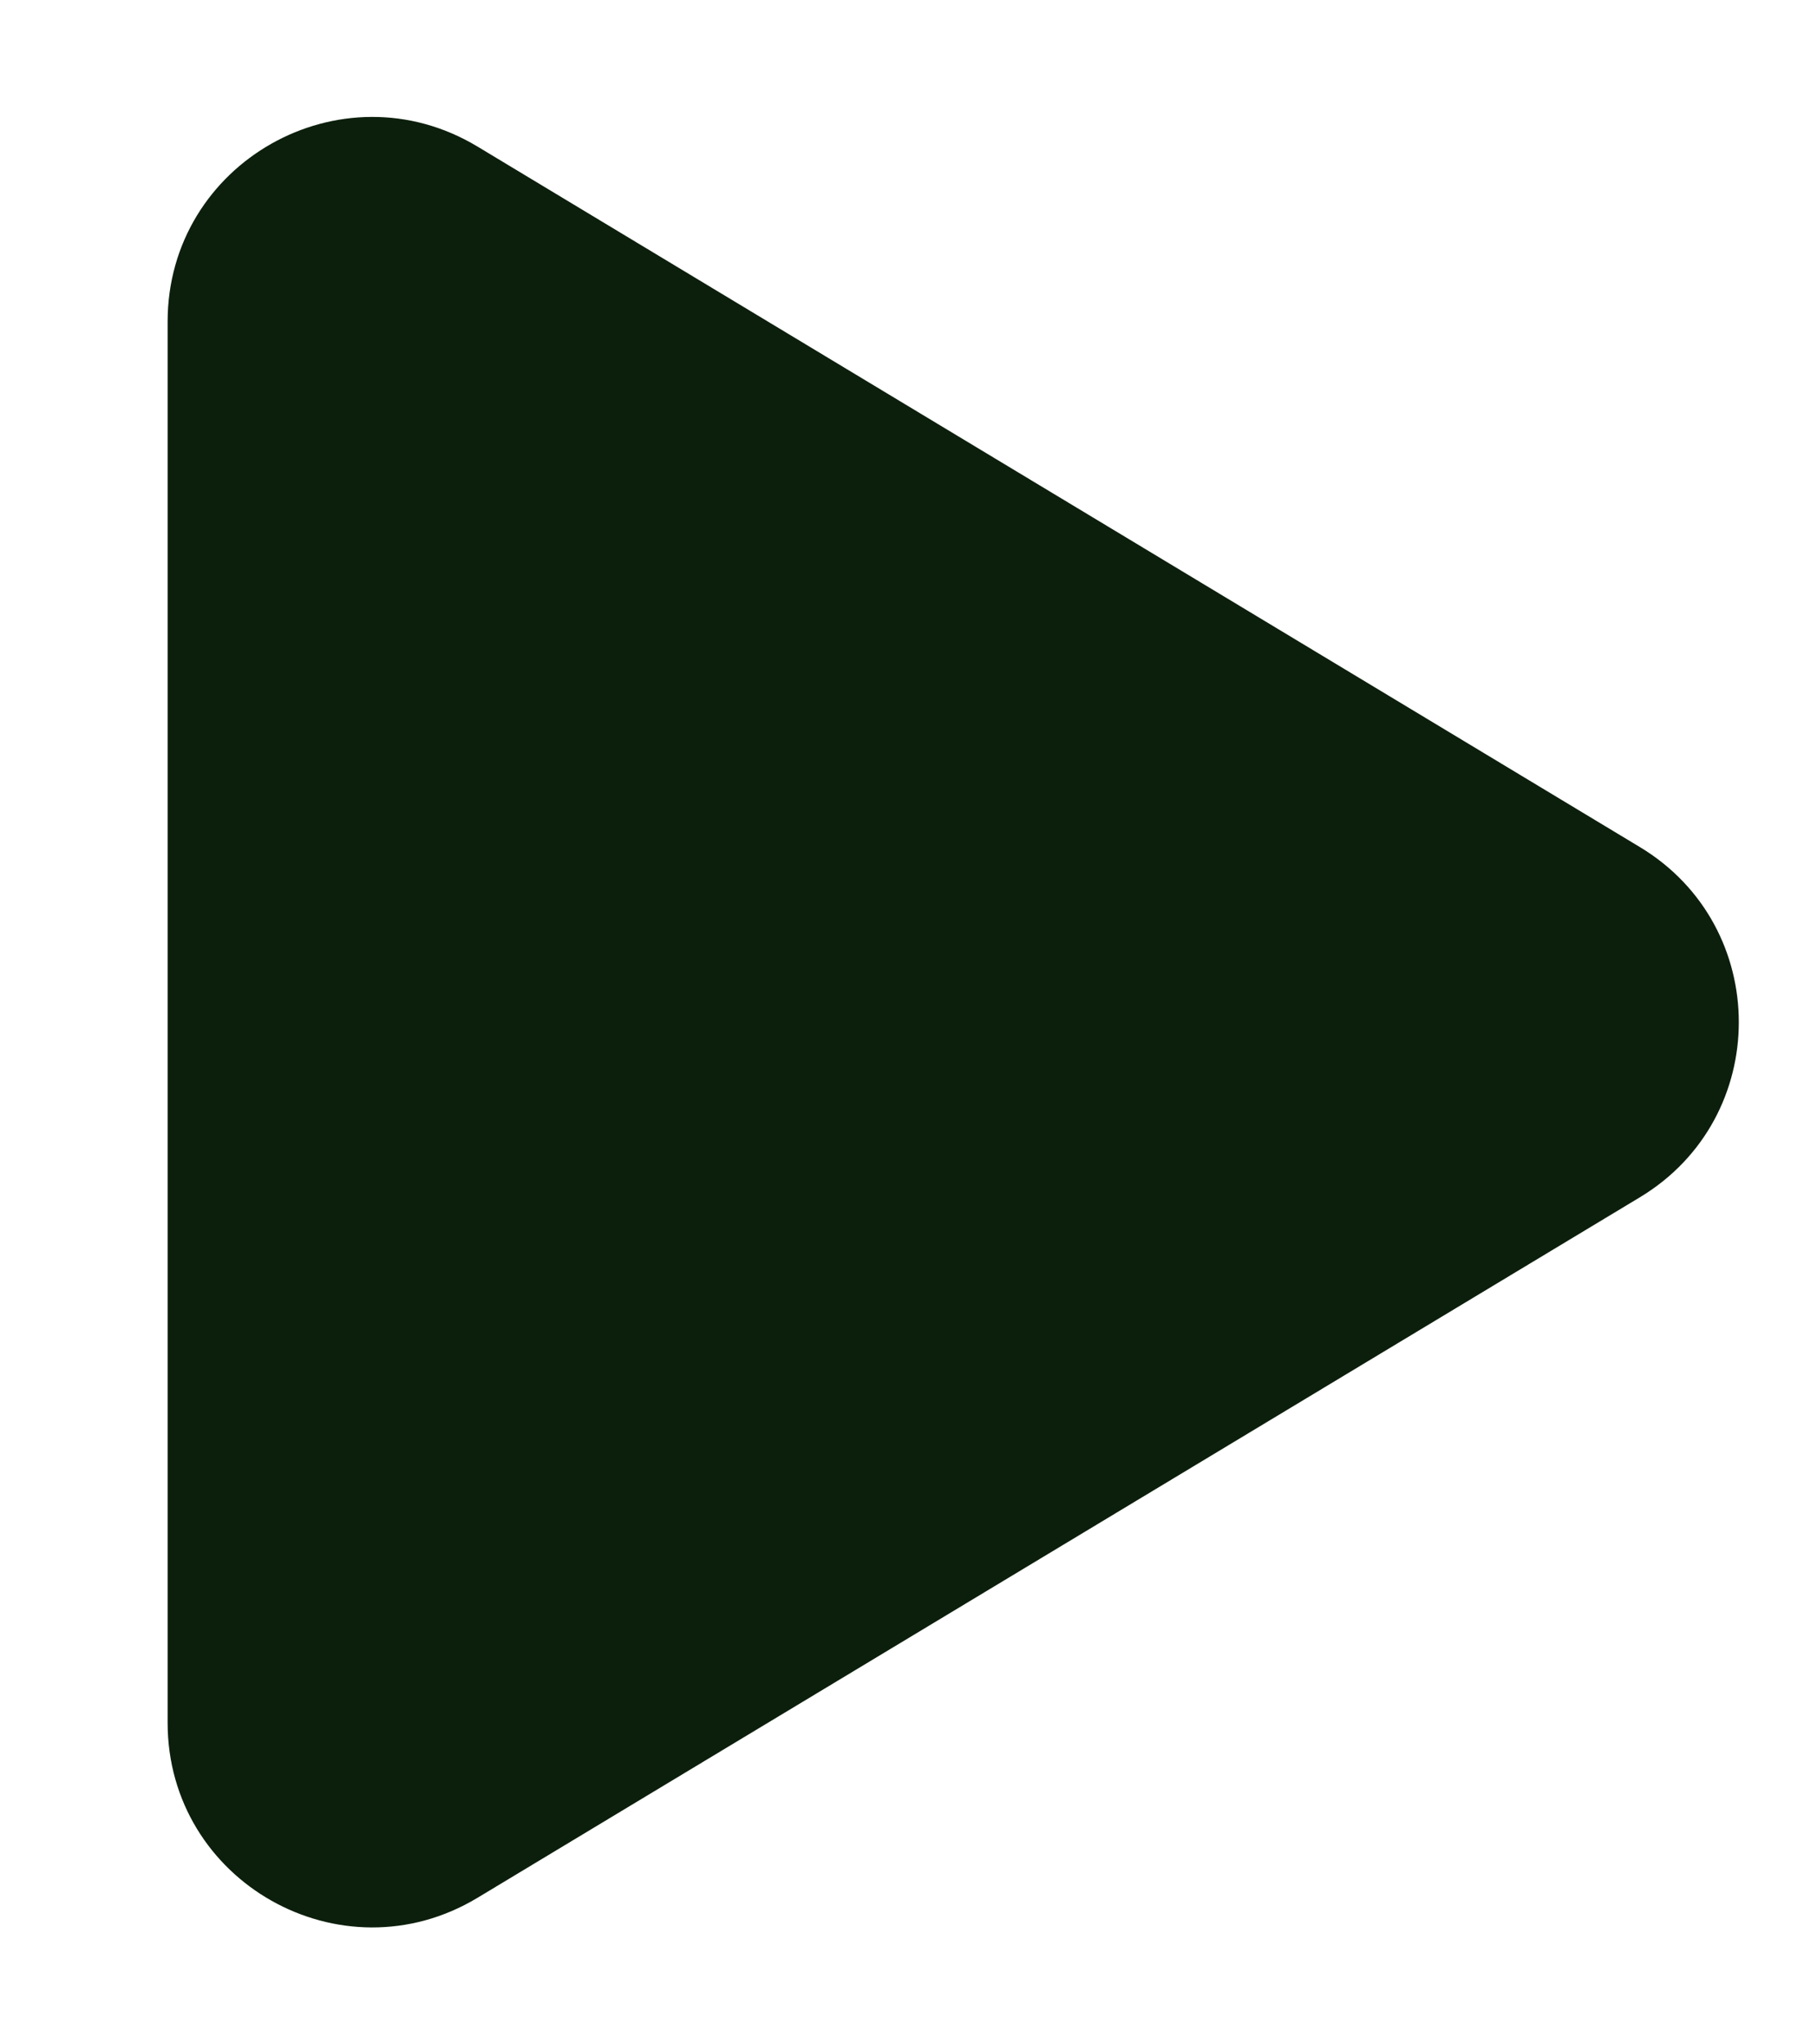
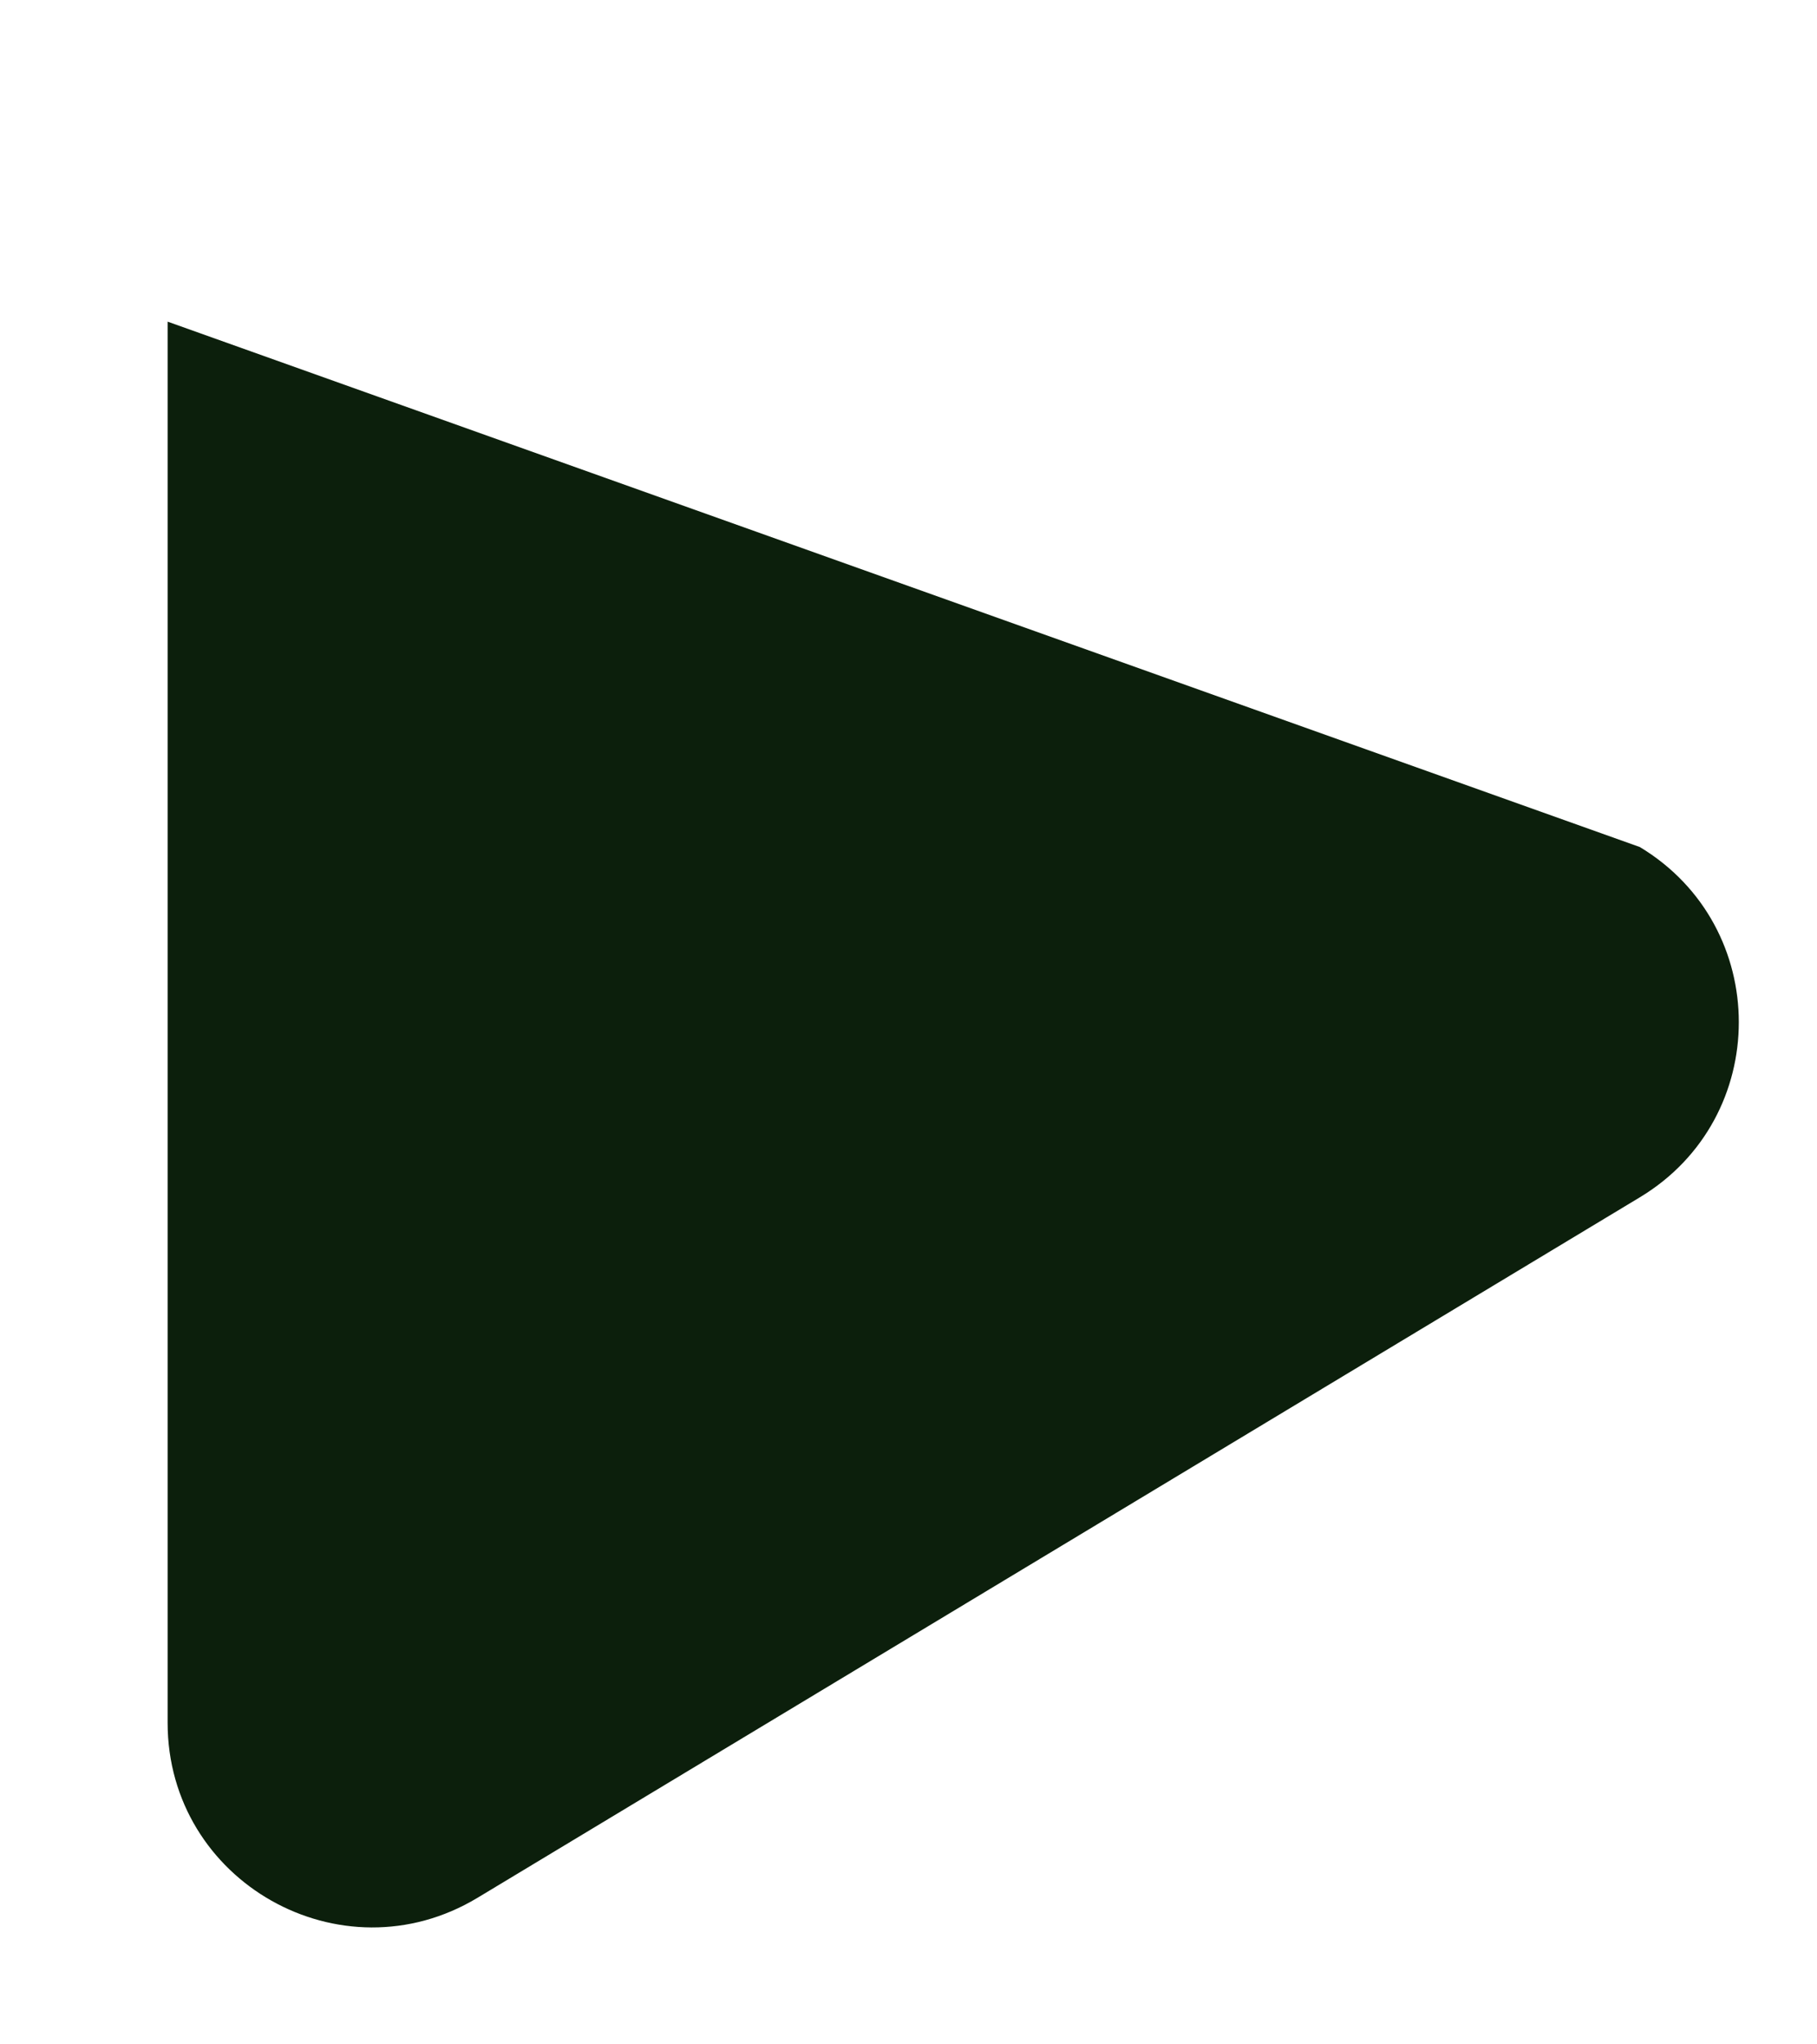
<svg xmlns="http://www.w3.org/2000/svg" width="8" height="9" viewBox="0 0 8 9" fill="none">
-   <path id="Polygon 2" d="M7.22 3.729C7.801 4.079 7.801 4.921 7.22 5.271L2.102 8.355C1.502 8.716 0.738 8.284 0.738 7.584L0.738 1.416C0.738 0.716 1.502 0.284 2.102 0.645L7.22 3.729Z" fill="#0C1F0C" />
+   <path id="Polygon 2" d="M7.22 3.729C7.801 4.079 7.801 4.921 7.22 5.271L2.102 8.355C1.502 8.716 0.738 8.284 0.738 7.584L0.738 1.416L7.22 3.729Z" fill="#0C1F0C" />
</svg>